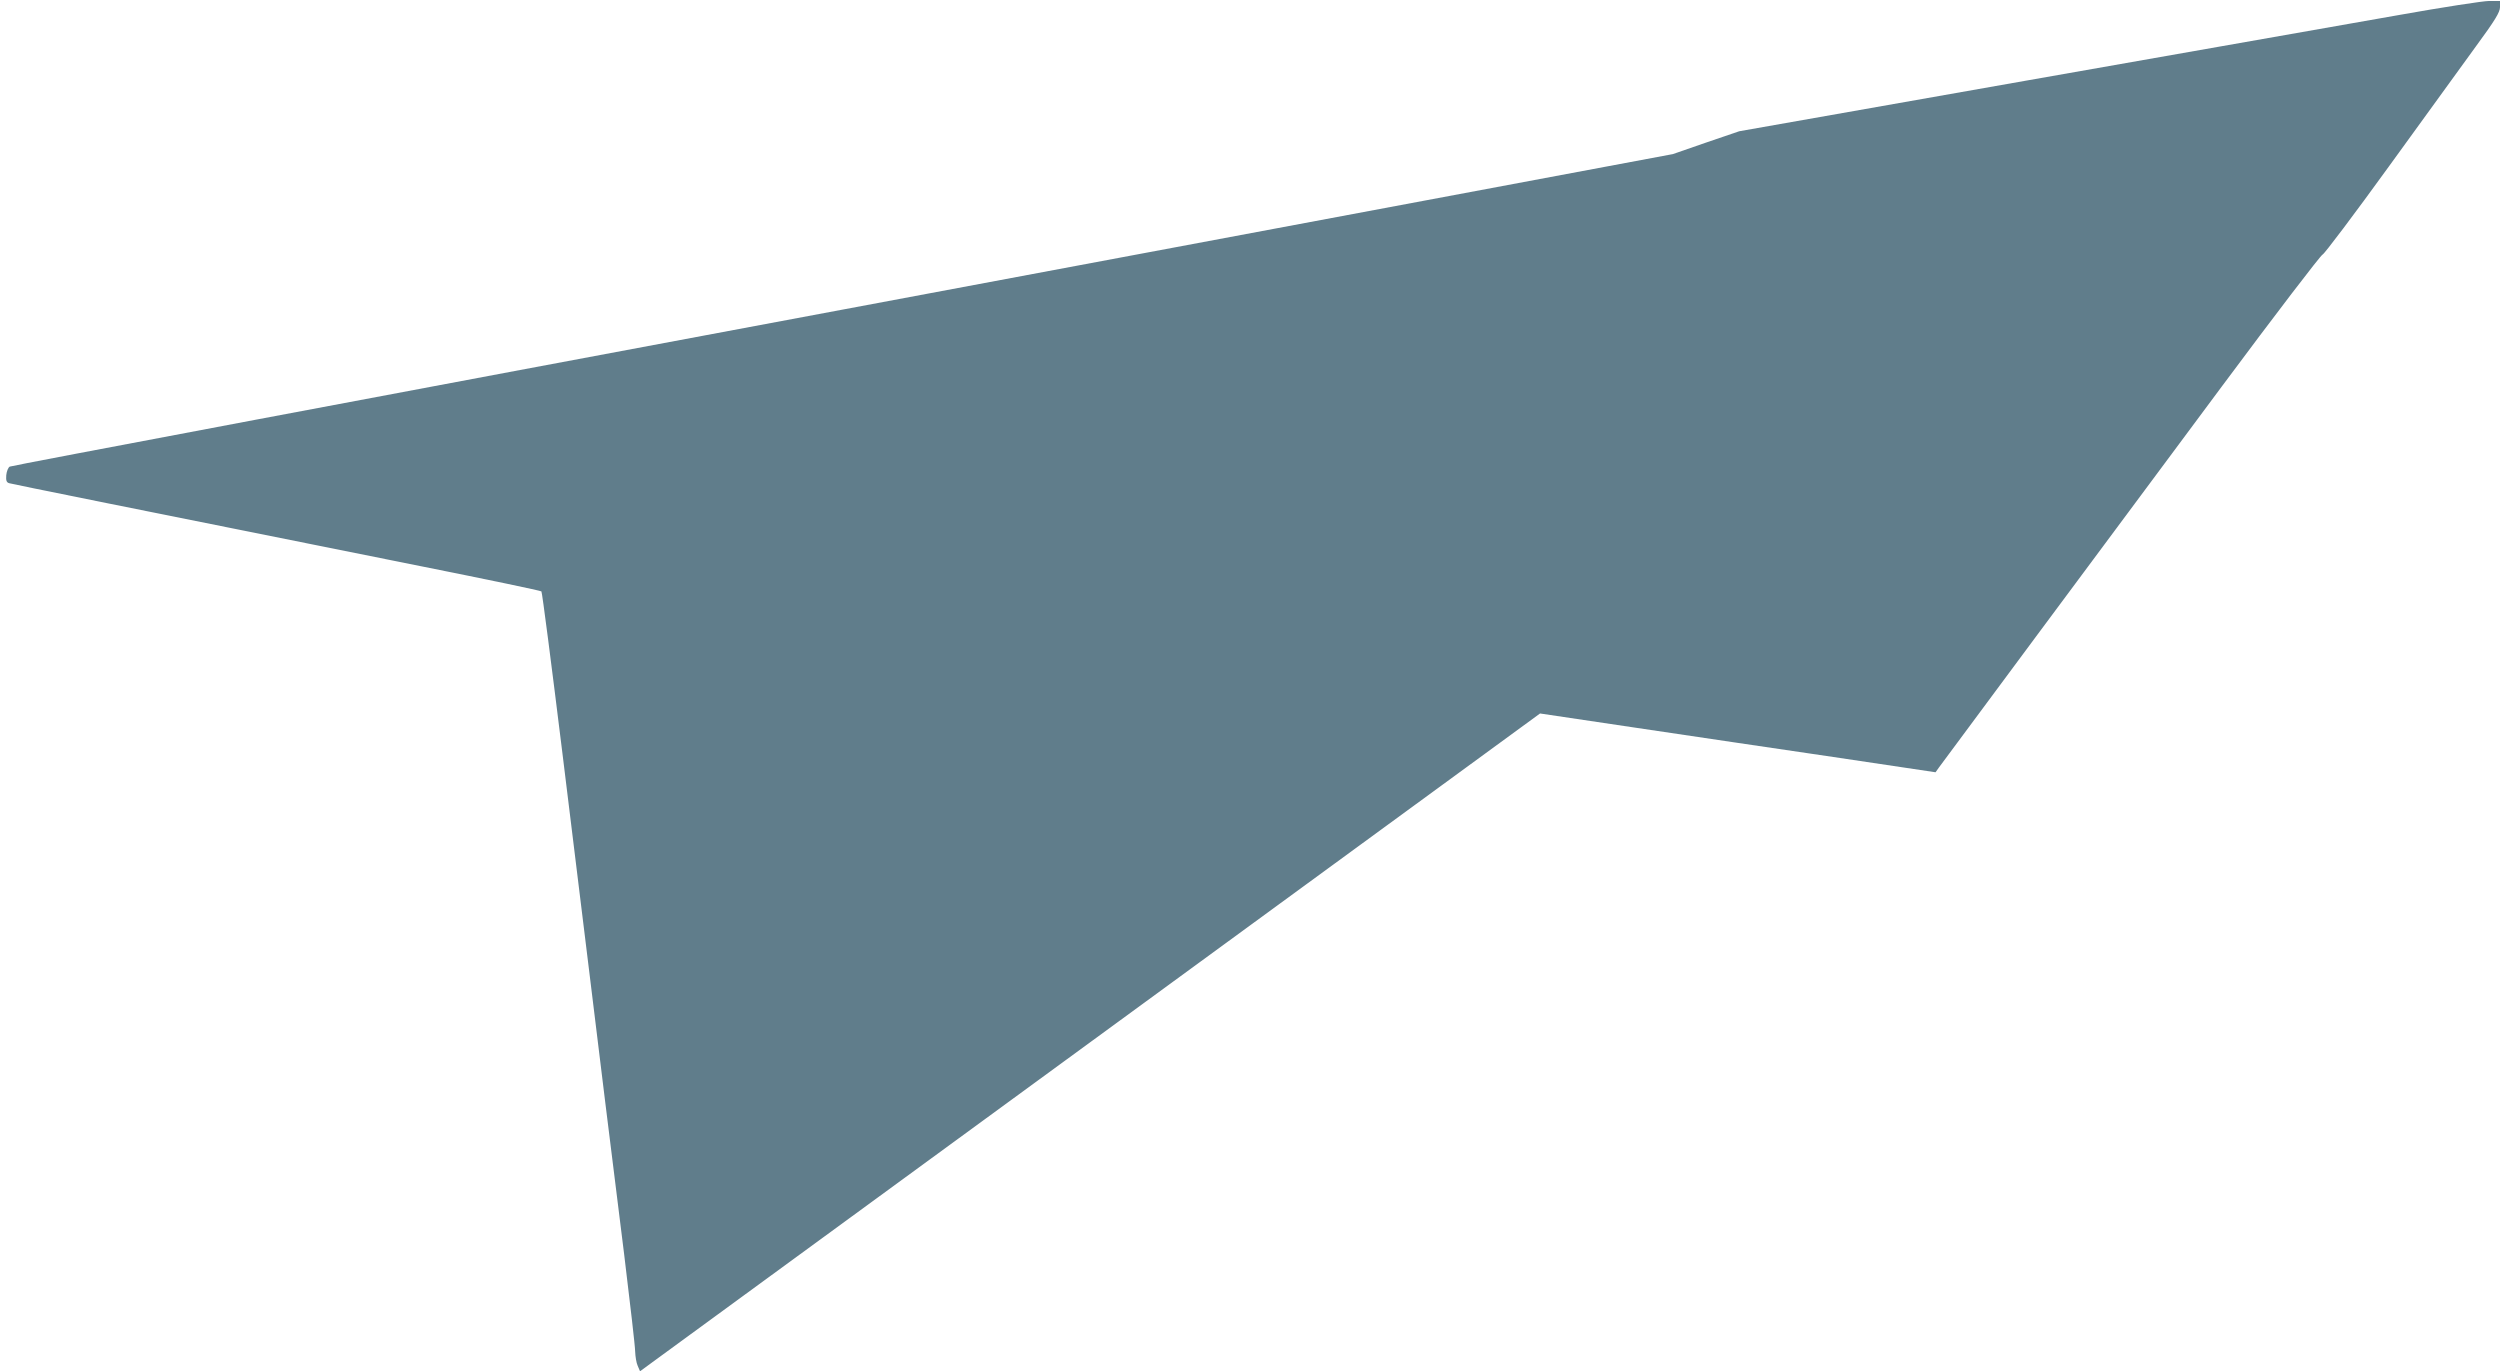
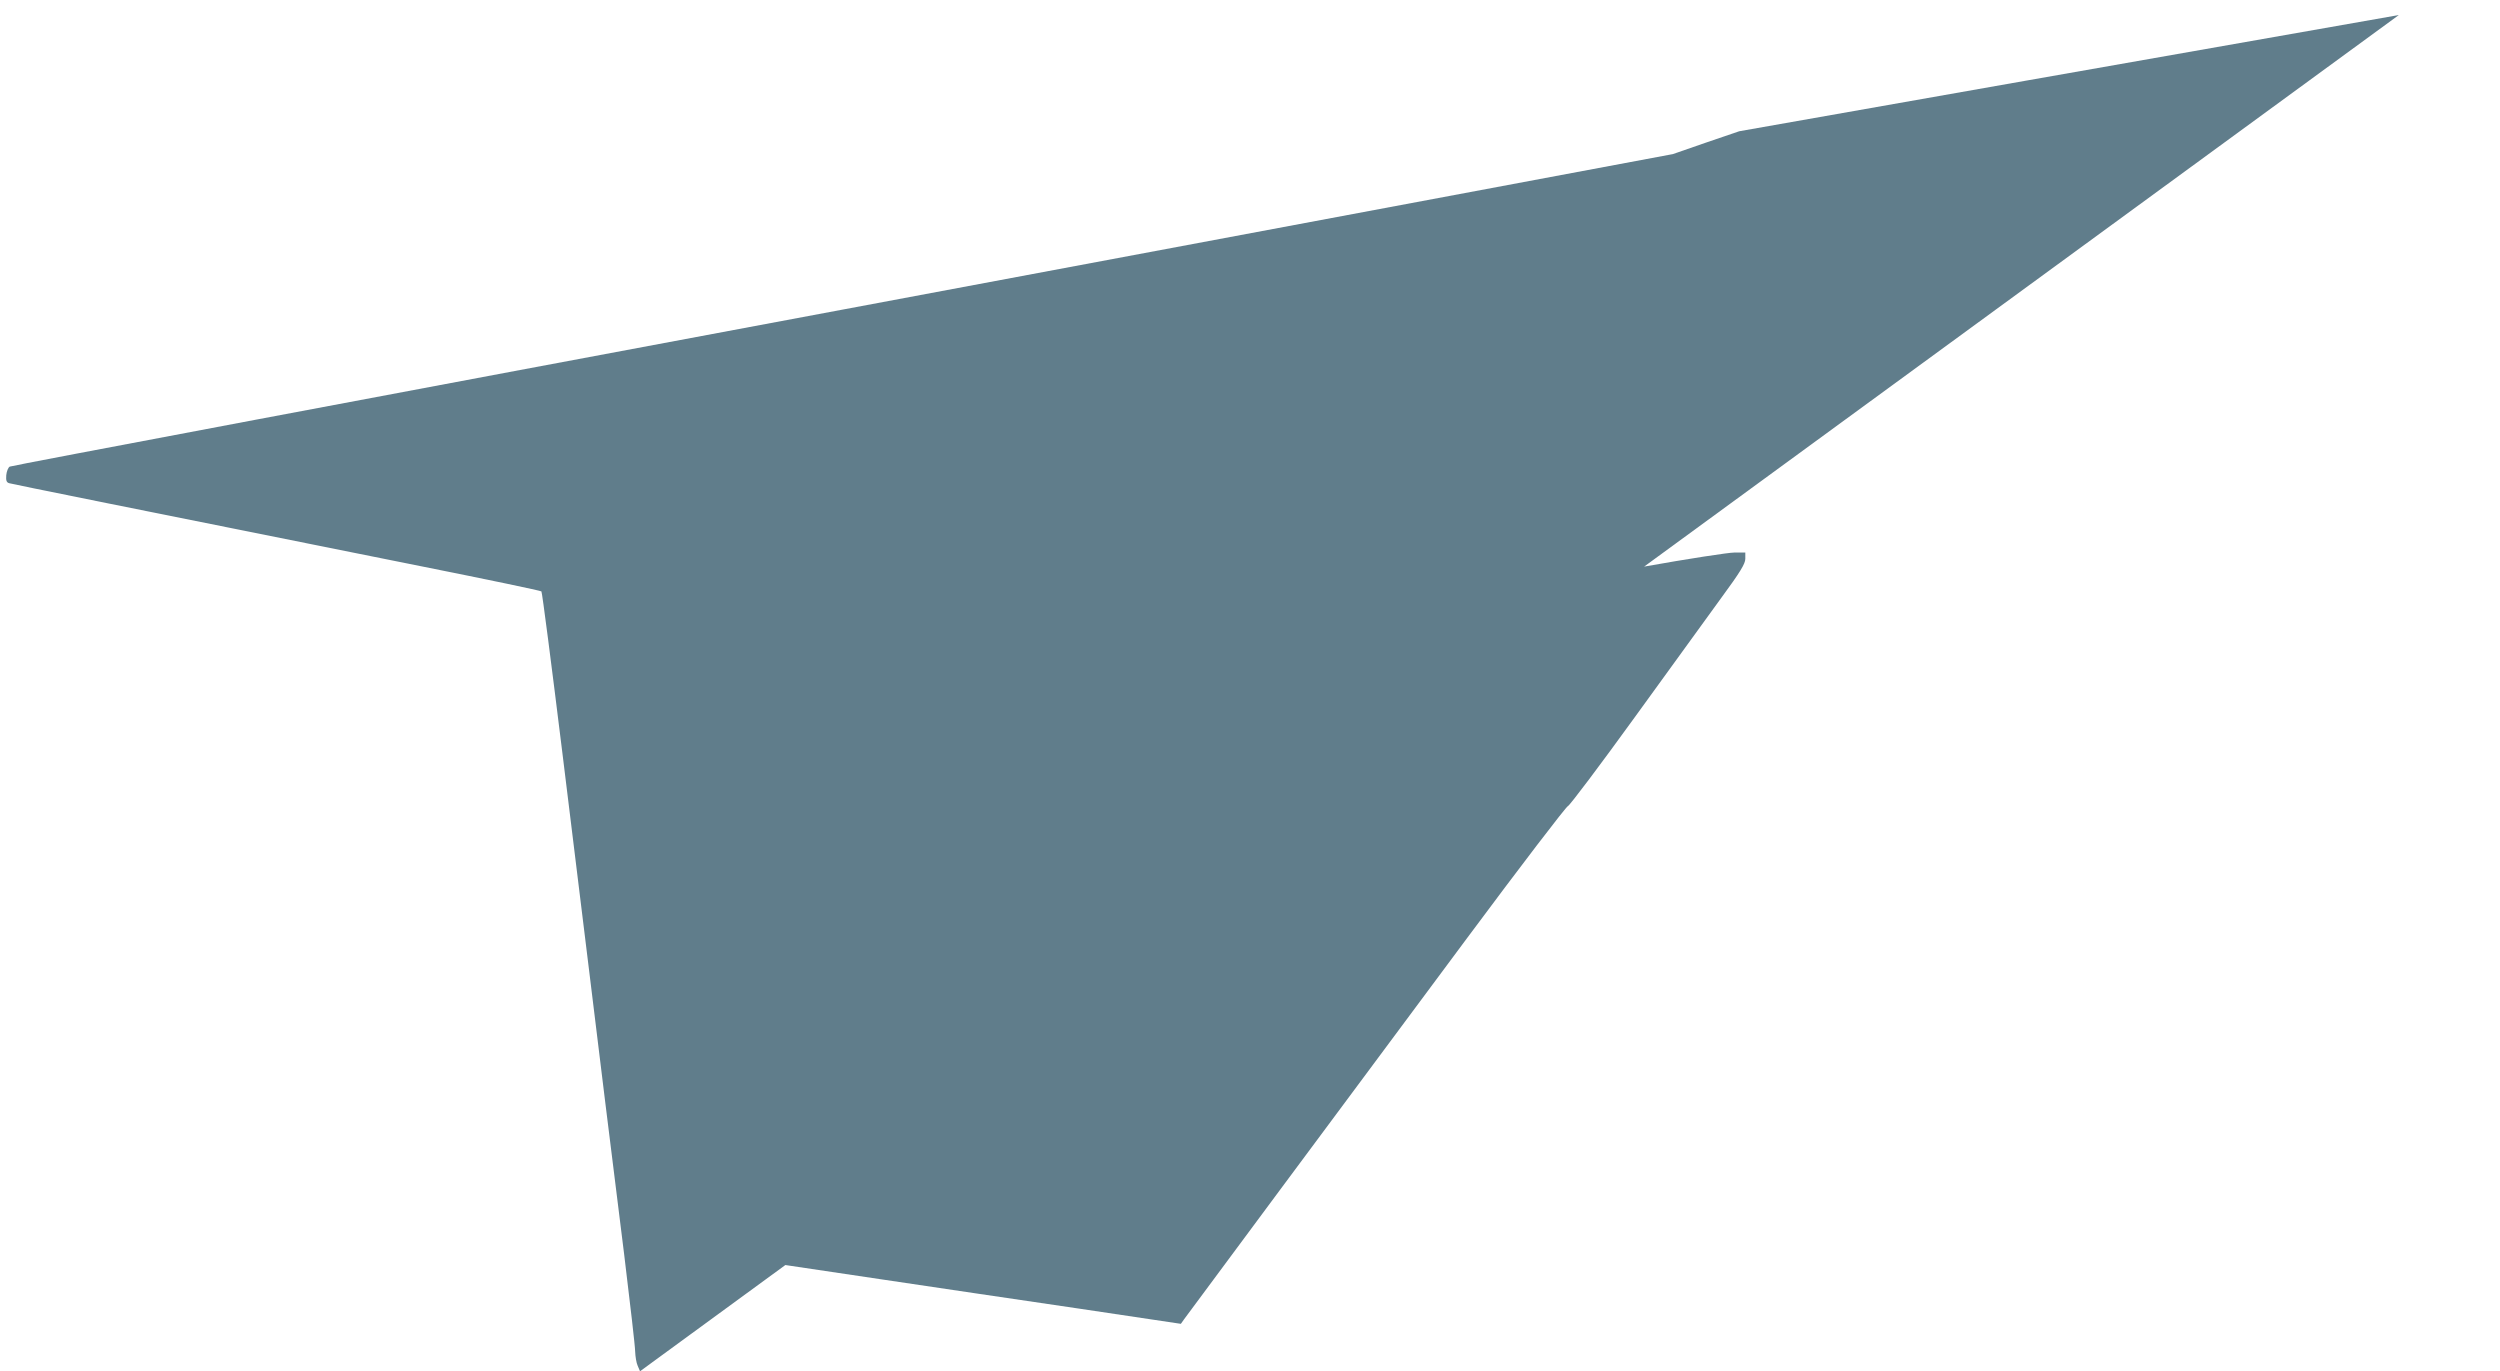
<svg xmlns="http://www.w3.org/2000/svg" version="1.0" width="1280pt" height="702pt" viewBox="0 0 1280 702" preserveAspectRatio="xMidYMid meet">
  <g transform="translate(0,702) scale(0.1,-0.1)" fill="#607d8b" stroke="none">
-     <path d="M12282 6943 c-224 -39 -1075 -189 -1892 -333 l-1485 -262 -170 -58 -170 -59 -4250 -796 c-2337 -437 -4257 -799 -4265 -804 -8 -4 -16 -24 -18 -44 -2 -27 1 -37 15 -41 17 -5 641 -131 2118 -427 330 -66 603 -123 607 -127 4 -4 52 -378 108 -832 56 -454 119 -967 140 -1140 21 -173 57 -463 79 -645 23 -181 66 -532 97 -780 30 -247 56 -470 56 -495 1 -25 6 -58 13 -73 l12 -28 64 47 c64 47 2562 1873 3864 2824 l680 497 490 -73 c270 -40 725 -108 1013 -150 l522 -78 17 24 c22 31 819 1104 1447 1949 275 370 509 676 518 678 9 3 162 206 340 452 177 245 378 522 445 614 97 132 123 175 123 200 l0 32 -56 0 c-30 0 -238 -32 -462 -72z" />
+     <path d="M12282 6943 c-224 -39 -1075 -189 -1892 -333 l-1485 -262 -170 -58 -170 -59 -4250 -796 c-2337 -437 -4257 -799 -4265 -804 -8 -4 -16 -24 -18 -44 -2 -27 1 -37 15 -41 17 -5 641 -131 2118 -427 330 -66 603 -123 607 -127 4 -4 52 -378 108 -832 56 -454 119 -967 140 -1140 21 -173 57 -463 79 -645 23 -181 66 -532 97 -780 30 -247 56 -470 56 -495 1 -25 6 -58 13 -73 l12 -28 64 47 l680 497 490 -73 c270 -40 725 -108 1013 -150 l522 -78 17 24 c22 31 819 1104 1447 1949 275 370 509 676 518 678 9 3 162 206 340 452 177 245 378 522 445 614 97 132 123 175 123 200 l0 32 -56 0 c-30 0 -238 -32 -462 -72z" />
  </g>
</svg>